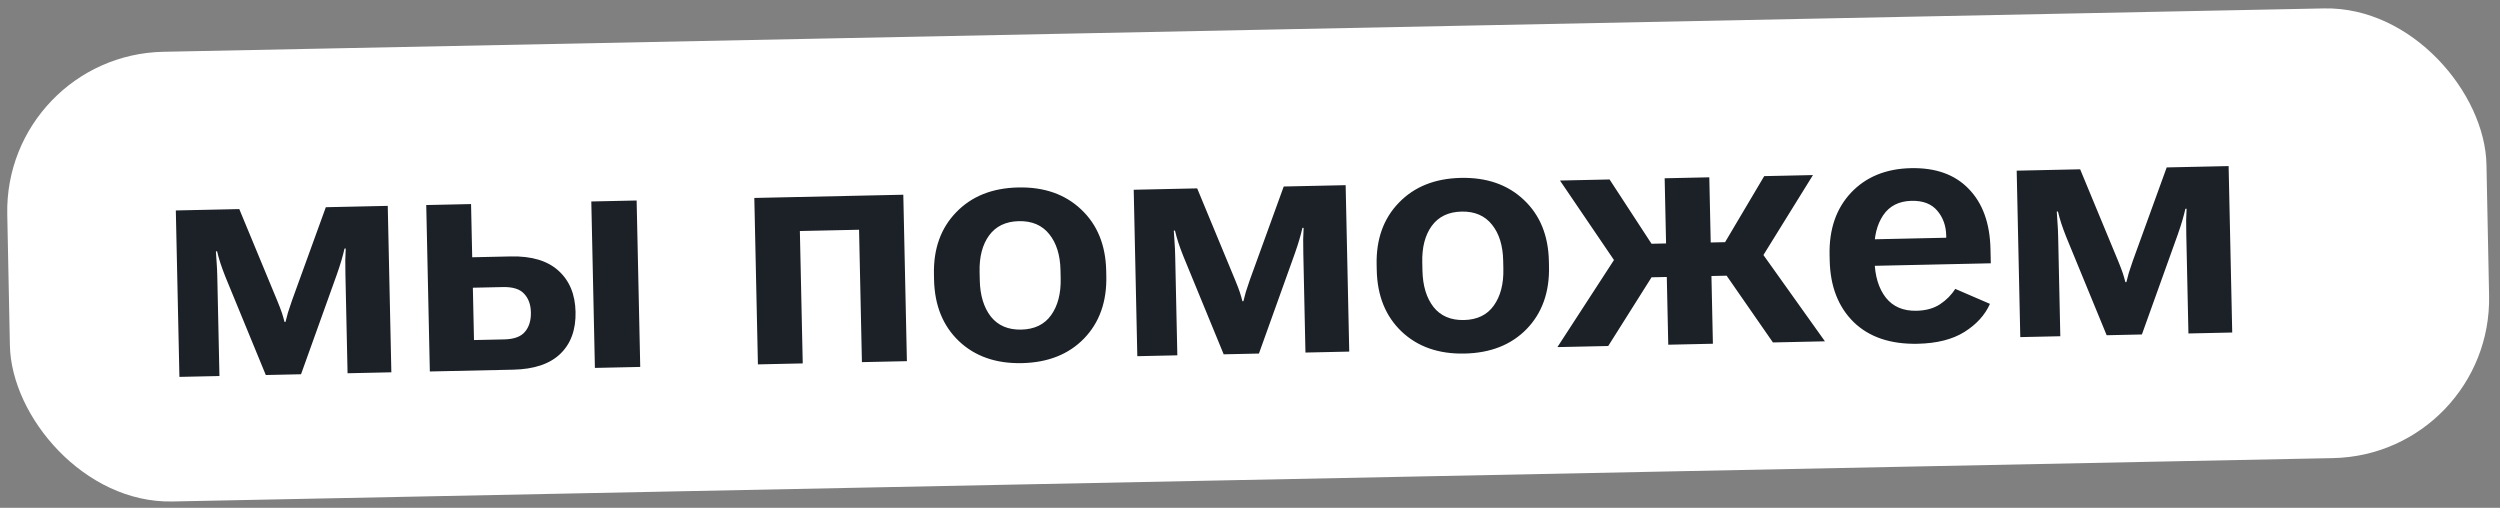
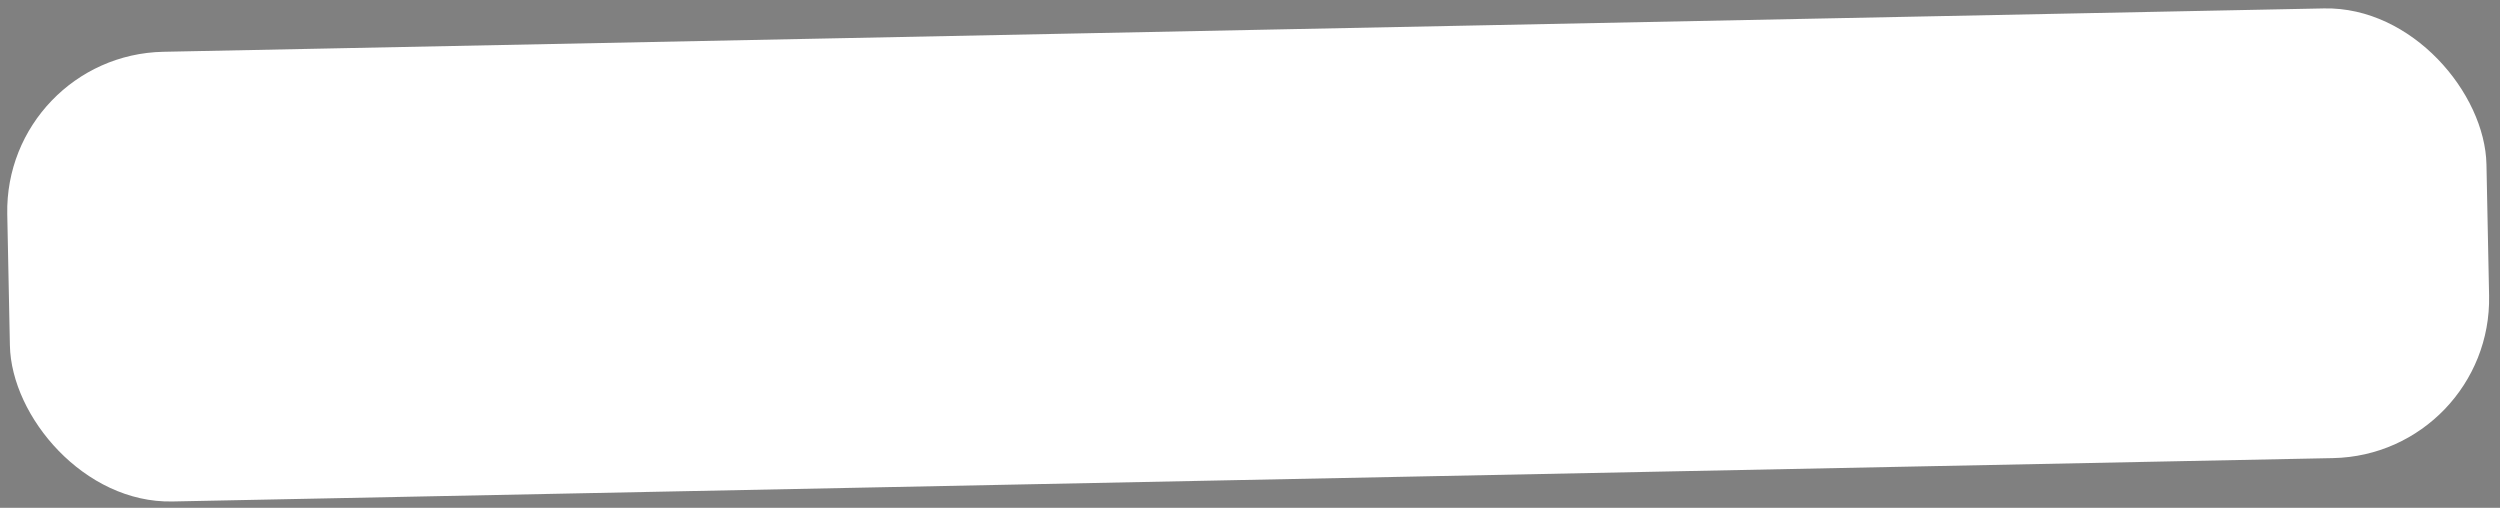
<svg xmlns="http://www.w3.org/2000/svg" width="320" height="65" viewBox="0 0 320 65" fill="none">
  <rect x="0" y="0" width="320" height="65" fill="#808080" stroke="none" />
  <rect x="0.52" y="7.038" width="317.401" height="57.572" rx="20.387" transform="rotate(-1.15 0.52 7.038)" fill="white" />
-   <path d="M22.965 48.241L22.505 26.938L30.628 26.762L35.504 38.529C35.766 39.166 35.959 39.673 36.084 40.05C36.209 40.427 36.32 40.812 36.416 41.204L36.547 41.201C36.641 40.805 36.742 40.416 36.851 40.034C36.974 39.651 37.145 39.136 37.365 38.489L41.706 26.523L49.632 26.352L50.093 47.655L44.488 47.776L44.214 35.121C44.199 34.435 44.194 33.829 44.197 33.303C44.215 32.777 44.233 32.28 44.252 31.813L44.099 31.816C43.992 32.285 43.864 32.778 43.715 33.292C43.565 33.806 43.367 34.416 43.119 35.123L38.532 47.905L34.022 48.002L28.843 35.41C28.596 34.787 28.387 34.215 28.215 33.693C28.042 33.156 27.9 32.648 27.787 32.169L27.634 32.172C27.673 32.638 27.706 33.127 27.732 33.637C27.772 34.148 27.799 34.738 27.814 35.41L28.089 48.131L22.965 48.241ZM60.295 26.121L60.442 32.93L65.39 32.823C68.047 32.766 70.075 33.372 71.475 34.641C72.89 35.91 73.622 37.669 73.671 39.917C73.72 42.209 73.065 44.004 71.706 45.304C70.361 46.589 68.36 47.26 65.704 47.318L55.019 47.549L54.559 26.245L60.295 26.121ZM64.38 36.744L60.526 36.828L60.671 43.527L64.525 43.444C65.795 43.417 66.686 43.091 67.198 42.466C67.725 41.842 67.977 41.011 67.954 39.975C67.933 38.982 67.646 38.193 67.093 37.606C66.554 37.004 65.65 36.717 64.38 36.744ZM76.147 47.092L75.687 25.788L81.489 25.663L81.95 46.967L76.147 47.092ZM96.553 25.337L115.623 24.925L116.083 46.229L110.325 46.353L109.959 29.407L102.383 29.57L102.75 46.517L97.013 46.641L96.553 25.337ZM119.56 35.815L119.545 35.114C119.474 31.844 120.425 29.195 122.396 27.167C124.367 25.123 127.01 24.066 130.323 23.994C133.651 23.922 136.344 24.864 138.401 26.821C140.459 28.762 141.522 31.368 141.593 34.638L141.608 35.338C141.679 38.622 140.729 41.286 138.758 43.329C136.787 45.358 134.137 46.408 130.809 46.48C127.496 46.552 124.81 45.617 122.753 43.675C120.696 41.719 119.631 39.099 119.56 35.815ZM125.387 34.791L125.41 35.863C125.452 37.805 125.924 39.357 126.825 40.52C127.741 41.669 129.038 42.225 130.716 42.189C132.409 42.152 133.681 41.541 134.532 40.354C135.397 39.152 135.808 37.581 135.766 35.64L135.743 34.567C135.701 32.64 135.223 31.11 134.308 29.976C133.392 28.827 132.095 28.271 130.416 28.308C128.738 28.344 127.466 28.955 126.601 30.142C125.75 31.314 125.345 32.864 125.387 34.791ZM145.576 45.592L145.115 24.288L153.238 24.112L158.114 35.879C158.376 36.516 158.57 37.023 158.695 37.4C158.82 37.777 158.93 38.162 159.027 38.554L159.158 38.551C159.252 38.155 159.353 37.766 159.461 37.384C159.584 37.001 159.756 36.486 159.975 35.839L164.317 23.873L172.243 23.702L172.703 45.005L167.098 45.126L166.825 32.471C166.81 31.785 166.804 31.179 166.807 30.653C166.825 30.127 166.844 29.63 166.863 29.163L166.709 29.166C166.603 29.636 166.475 30.128 166.325 30.642C166.176 31.156 165.977 31.767 165.729 32.473L161.143 45.255L156.632 45.352L151.454 32.76C151.206 32.137 150.997 31.565 150.825 31.043C150.653 30.506 150.51 29.998 150.398 29.518L150.245 29.522C150.284 29.988 150.316 30.477 150.342 30.987C150.382 31.498 150.41 32.089 150.424 32.76L150.699 45.481L145.576 45.592ZM176.224 34.59L176.209 33.889C176.138 30.62 177.088 27.971 179.06 25.942C181.031 23.899 183.673 22.841 186.987 22.77C190.315 22.698 193.007 23.64 195.065 25.596C197.122 27.538 198.186 30.143 198.257 33.413L198.272 34.113C198.343 37.398 197.393 40.061 195.422 42.105C193.45 44.133 190.801 45.184 187.473 45.255C184.159 45.327 181.474 44.392 179.417 42.45C177.359 40.494 176.295 37.874 176.224 34.59ZM182.05 33.566L182.074 34.639C182.115 36.58 182.587 38.133 183.488 39.296C184.404 40.444 185.701 41 187.38 40.964C189.073 40.928 190.345 40.316 191.195 39.129C192.06 37.928 192.472 36.356 192.43 34.415L192.407 33.342C192.365 31.415 191.886 29.885 190.971 28.751C190.055 27.603 188.758 27.047 187.08 27.083C185.401 27.119 184.129 27.731 183.264 28.918C182.413 30.09 182.009 31.639 182.05 33.566ZM219.251 43.999L213.537 44.123L213.076 22.819L218.791 22.696L219.251 43.999ZM226.936 43.833L220.334 34.316L224.443 30.854L233.592 43.689L226.936 43.833ZM216.103 31.099L220.81 30.998L225.819 22.544L232.059 22.409L224.122 35.219L216.196 35.391L216.103 31.099ZM205.852 44.289L199.349 44.429L207.935 31.21L212.015 34.517L205.852 44.289ZM216.103 31.099L216.196 35.391L208.139 35.565L199.677 23.109L206.026 22.971L211.396 31.201L216.103 31.099ZM234.201 33.337L234.186 32.636C234.115 29.352 235.029 26.696 236.927 24.669C238.84 22.642 241.395 21.594 244.592 21.525C247.774 21.456 250.246 22.344 252.009 24.19C253.787 26.021 254.711 28.586 254.782 31.884L254.822 33.702L237.568 34.075L237.495 30.681L249.121 30.43L249.115 30.145C249.088 28.89 248.707 27.832 247.973 26.972C247.239 26.097 246.142 25.675 244.682 25.706C243.062 25.741 241.848 26.359 241.042 27.559C240.25 28.745 239.874 30.257 239.913 32.096L239.94 33.322C239.983 35.322 240.463 36.911 241.379 38.089C242.295 39.252 243.607 39.815 245.315 39.778C246.512 39.752 247.513 39.475 248.32 38.946C249.14 38.403 249.79 37.746 250.27 36.976L254.715 38.895C254.074 40.326 252.983 41.525 251.441 42.493C249.914 43.446 247.924 43.949 245.472 44.002C241.983 44.077 239.247 43.151 237.263 41.222C235.293 39.279 234.273 36.65 234.201 33.337ZM258.596 43.149L258.136 21.845L266.259 21.67L271.135 33.437C271.397 34.074 271.59 34.581 271.715 34.958C271.84 35.335 271.951 35.719 272.047 36.111L272.178 36.108C272.272 35.712 272.373 35.323 272.482 34.941C272.605 34.559 272.776 34.044 272.996 33.397L277.337 21.43L285.263 21.259L285.724 42.562L280.119 42.684L279.845 30.029C279.83 29.343 279.825 28.737 279.828 28.211C279.846 27.685 279.864 27.188 279.883 26.72L279.73 26.723C279.623 27.193 279.495 27.685 279.346 28.199C279.196 28.714 278.998 29.324 278.75 30.03L274.163 42.812L269.653 42.91L264.474 30.317C264.227 29.694 264.018 29.122 263.846 28.6C263.673 28.063 263.531 27.555 263.418 27.076L263.265 27.079C263.304 27.546 263.337 28.034 263.363 28.545C263.403 29.055 263.43 29.646 263.445 30.317L263.72 43.038L258.596 43.149Z" fill="#1B2127" />
</svg>